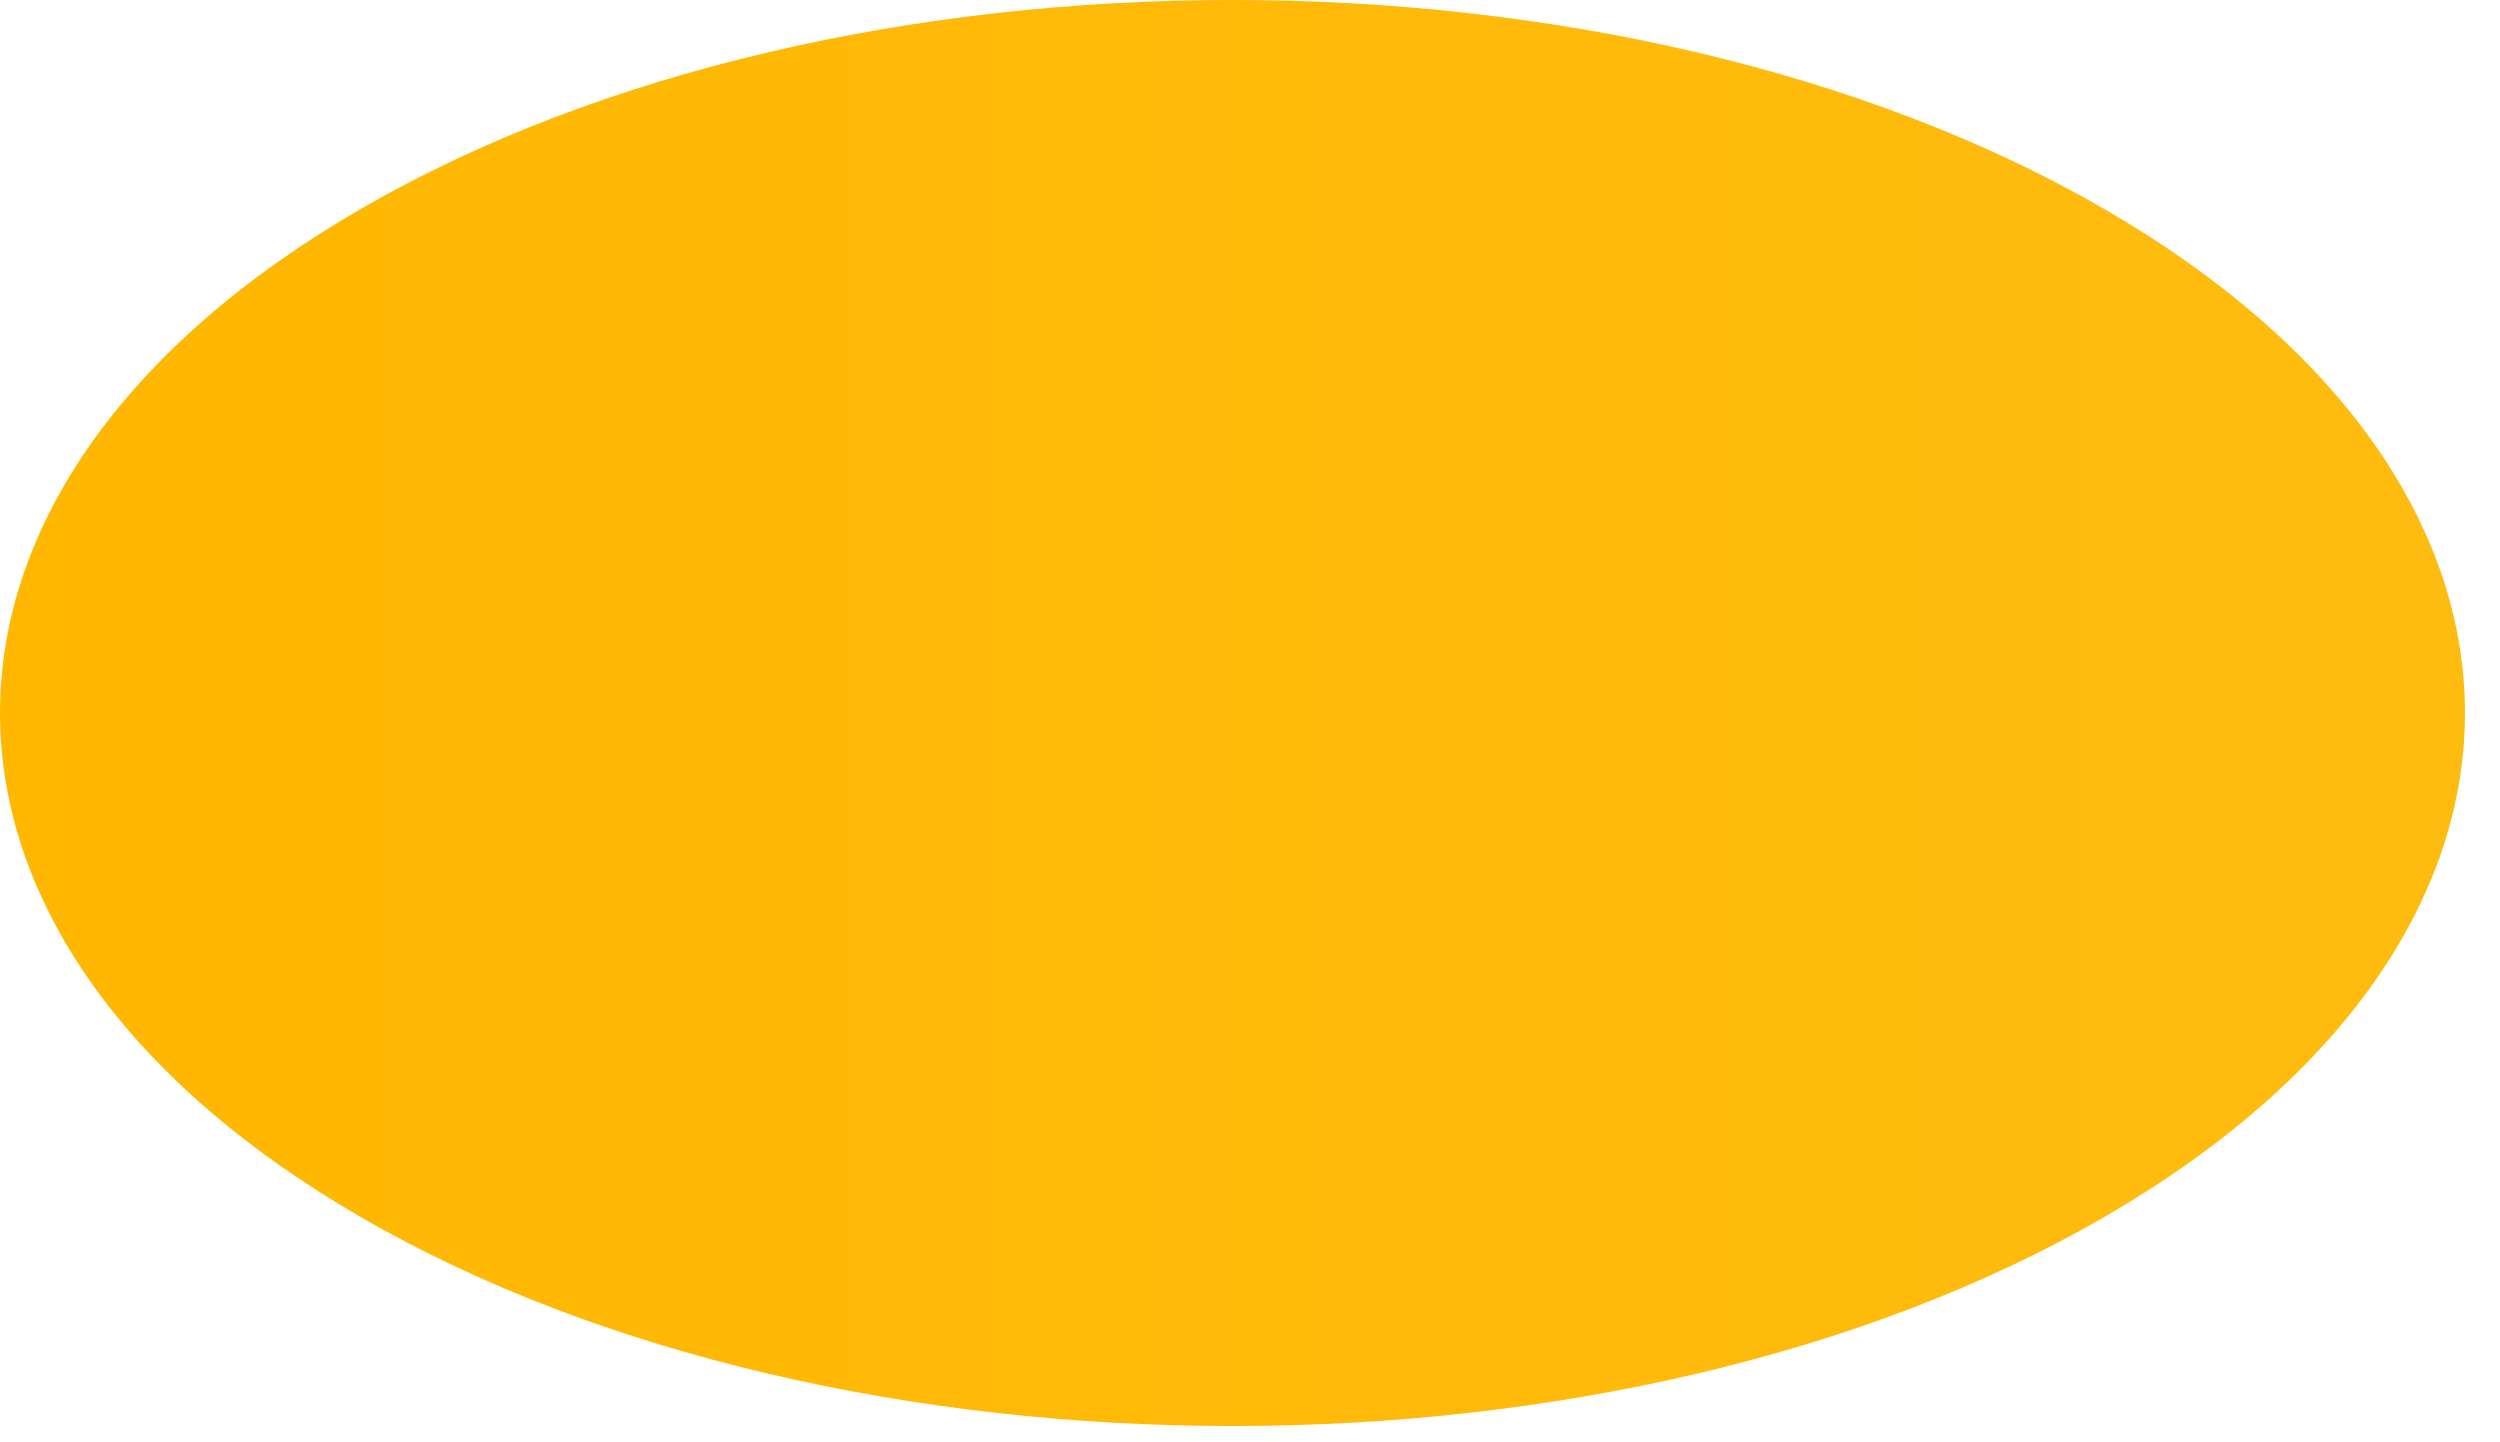
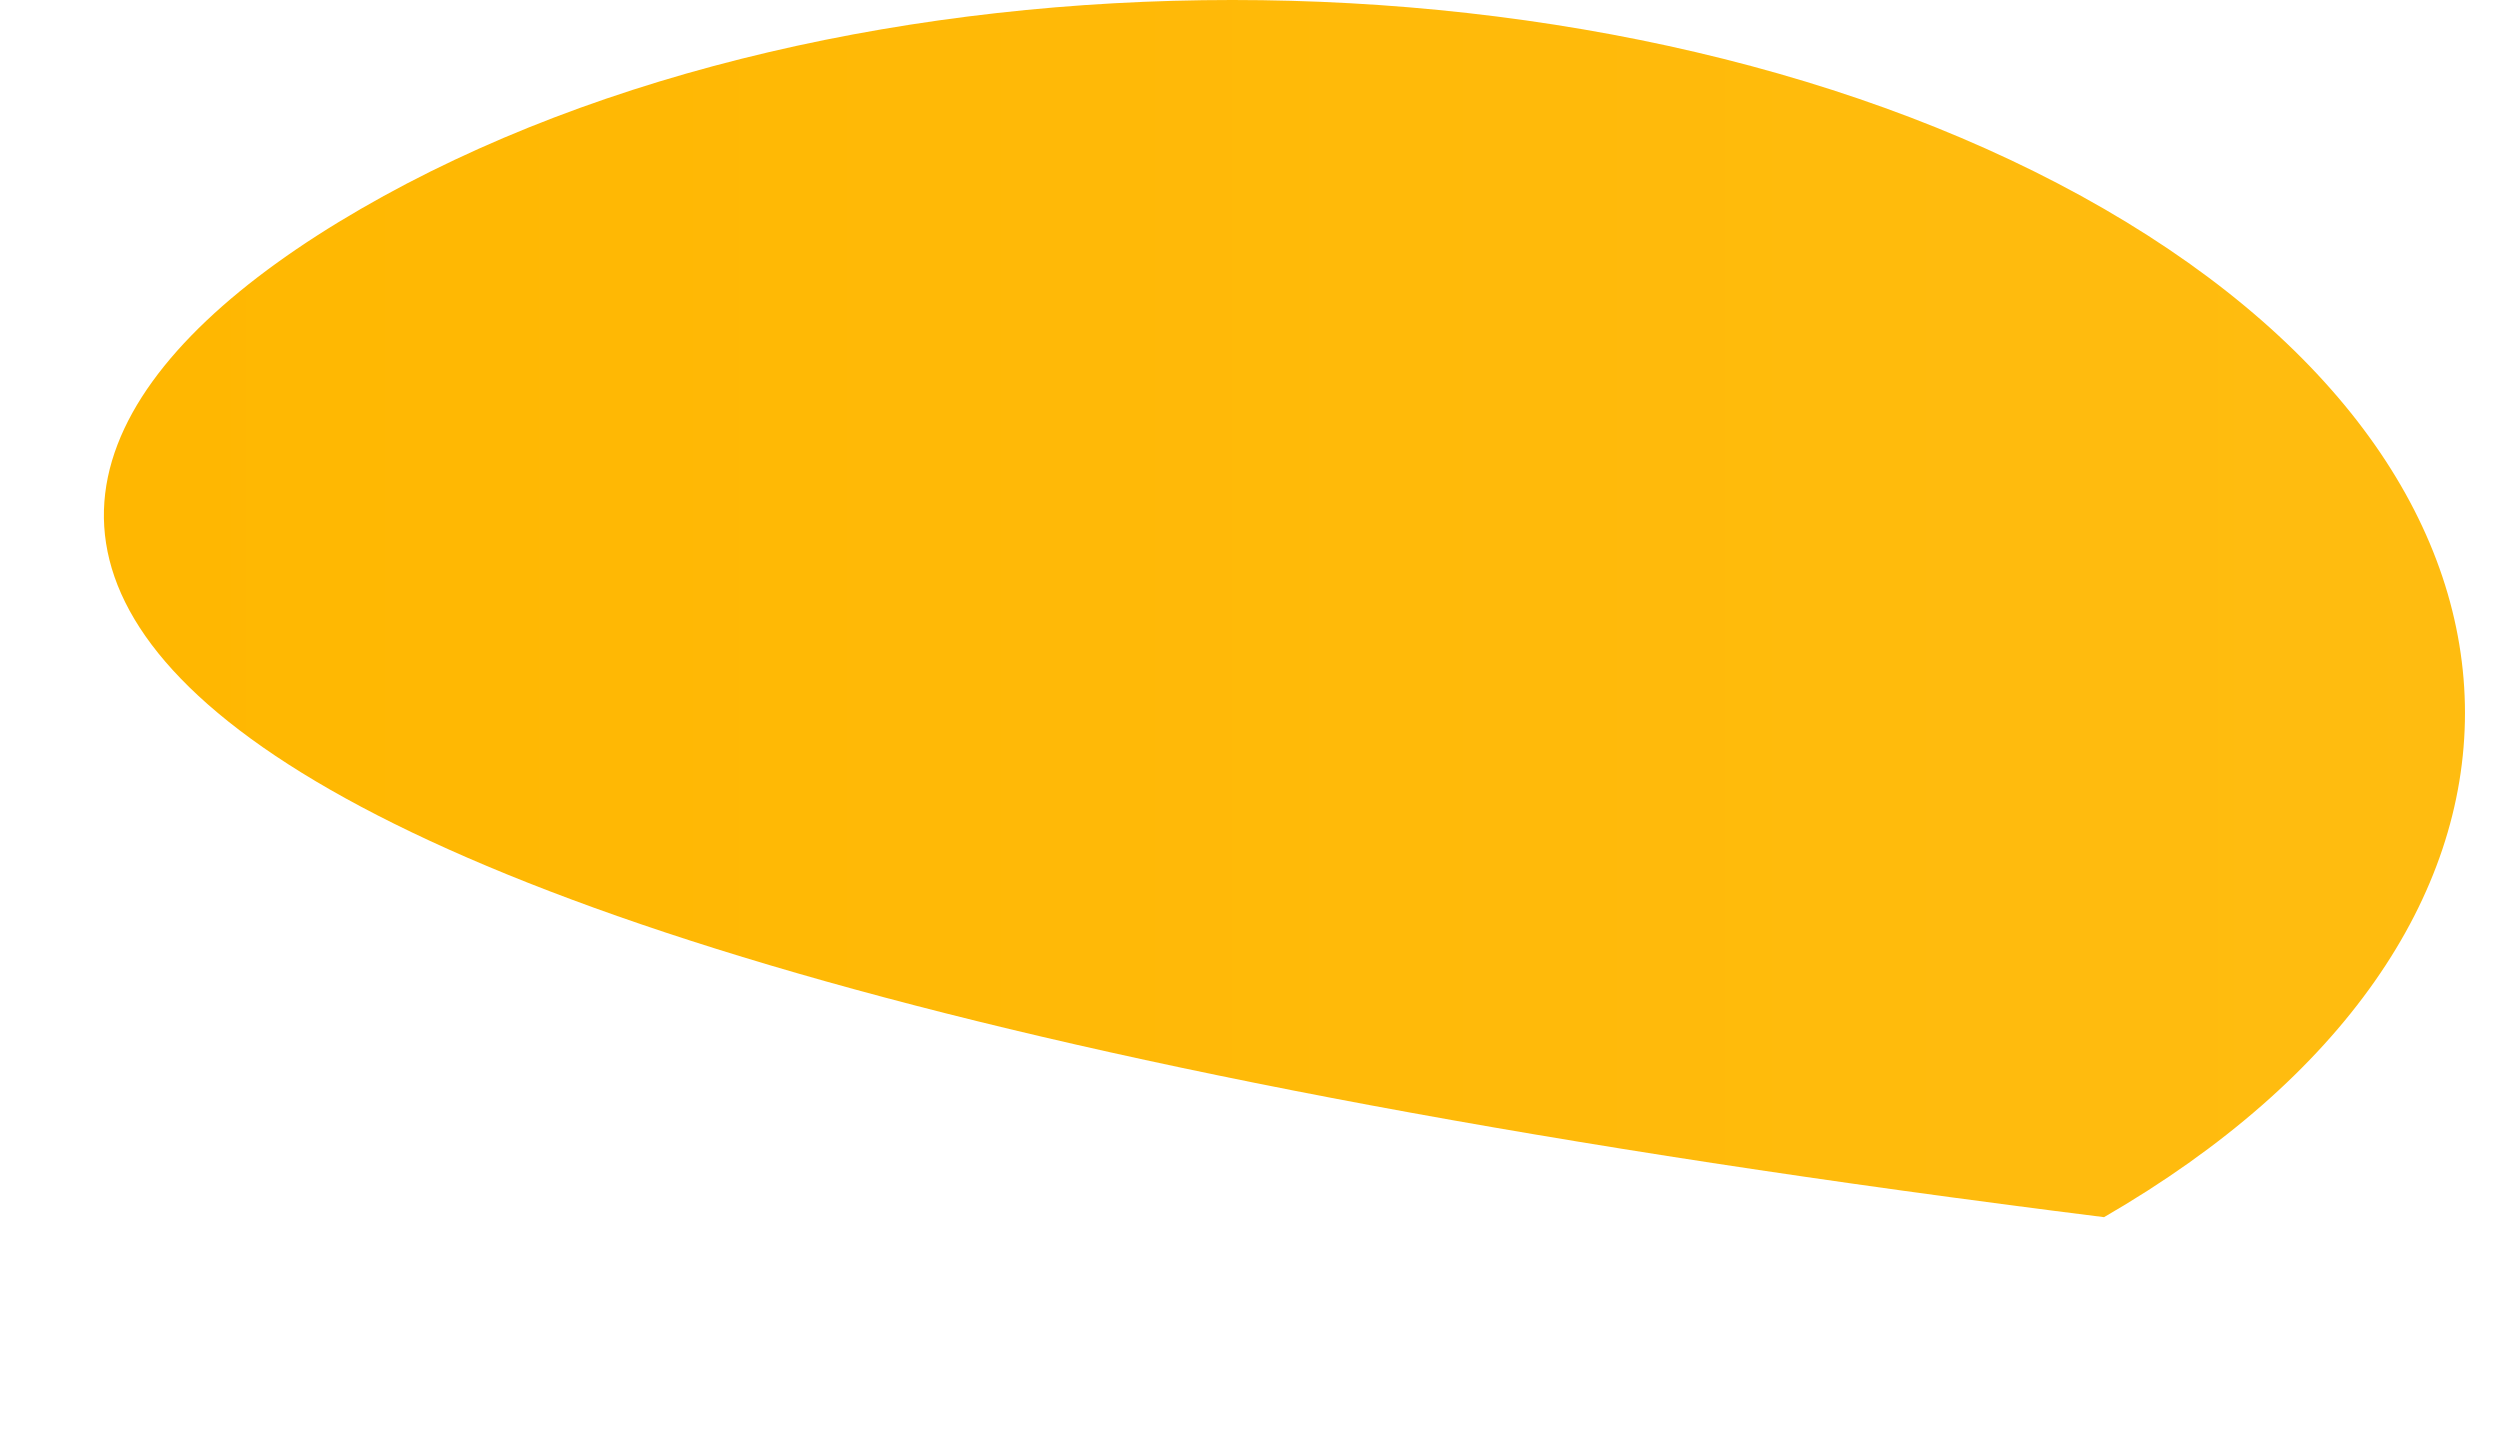
<svg xmlns="http://www.w3.org/2000/svg" fill="none" height="100%" overflow="visible" preserveAspectRatio="none" style="display: block;" viewBox="0 0 52 30" width="100%">
-   <path d="M43.764 4.344C53.774 10.135 53.774 19.526 43.764 25.317C33.754 31.109 17.517 31.109 7.507 25.317C-2.502 19.526 -2.502 10.135 7.507 4.344C17.517 -1.448 33.744 -1.448 43.764 4.344Z" fill="url(#paint0_linear_0_13576)" id="Vector" />
+   <path d="M43.764 4.344C53.774 10.135 53.774 19.526 43.764 25.317C-2.502 19.526 -2.502 10.135 7.507 4.344C17.517 -1.448 33.744 -1.448 43.764 4.344Z" fill="url(#paint0_linear_0_13576)" id="Vector" />
  <defs>
    <linearGradient gradientUnits="userSpaceOnUse" id="paint0_linear_0_13576" x1="-0.005" x2="51.267" y1="14.831" y2="14.831">
      <stop stop-color="#FFB700" />
      <stop offset="1" stop-color="#FFBC10" />
    </linearGradient>
  </defs>
</svg>